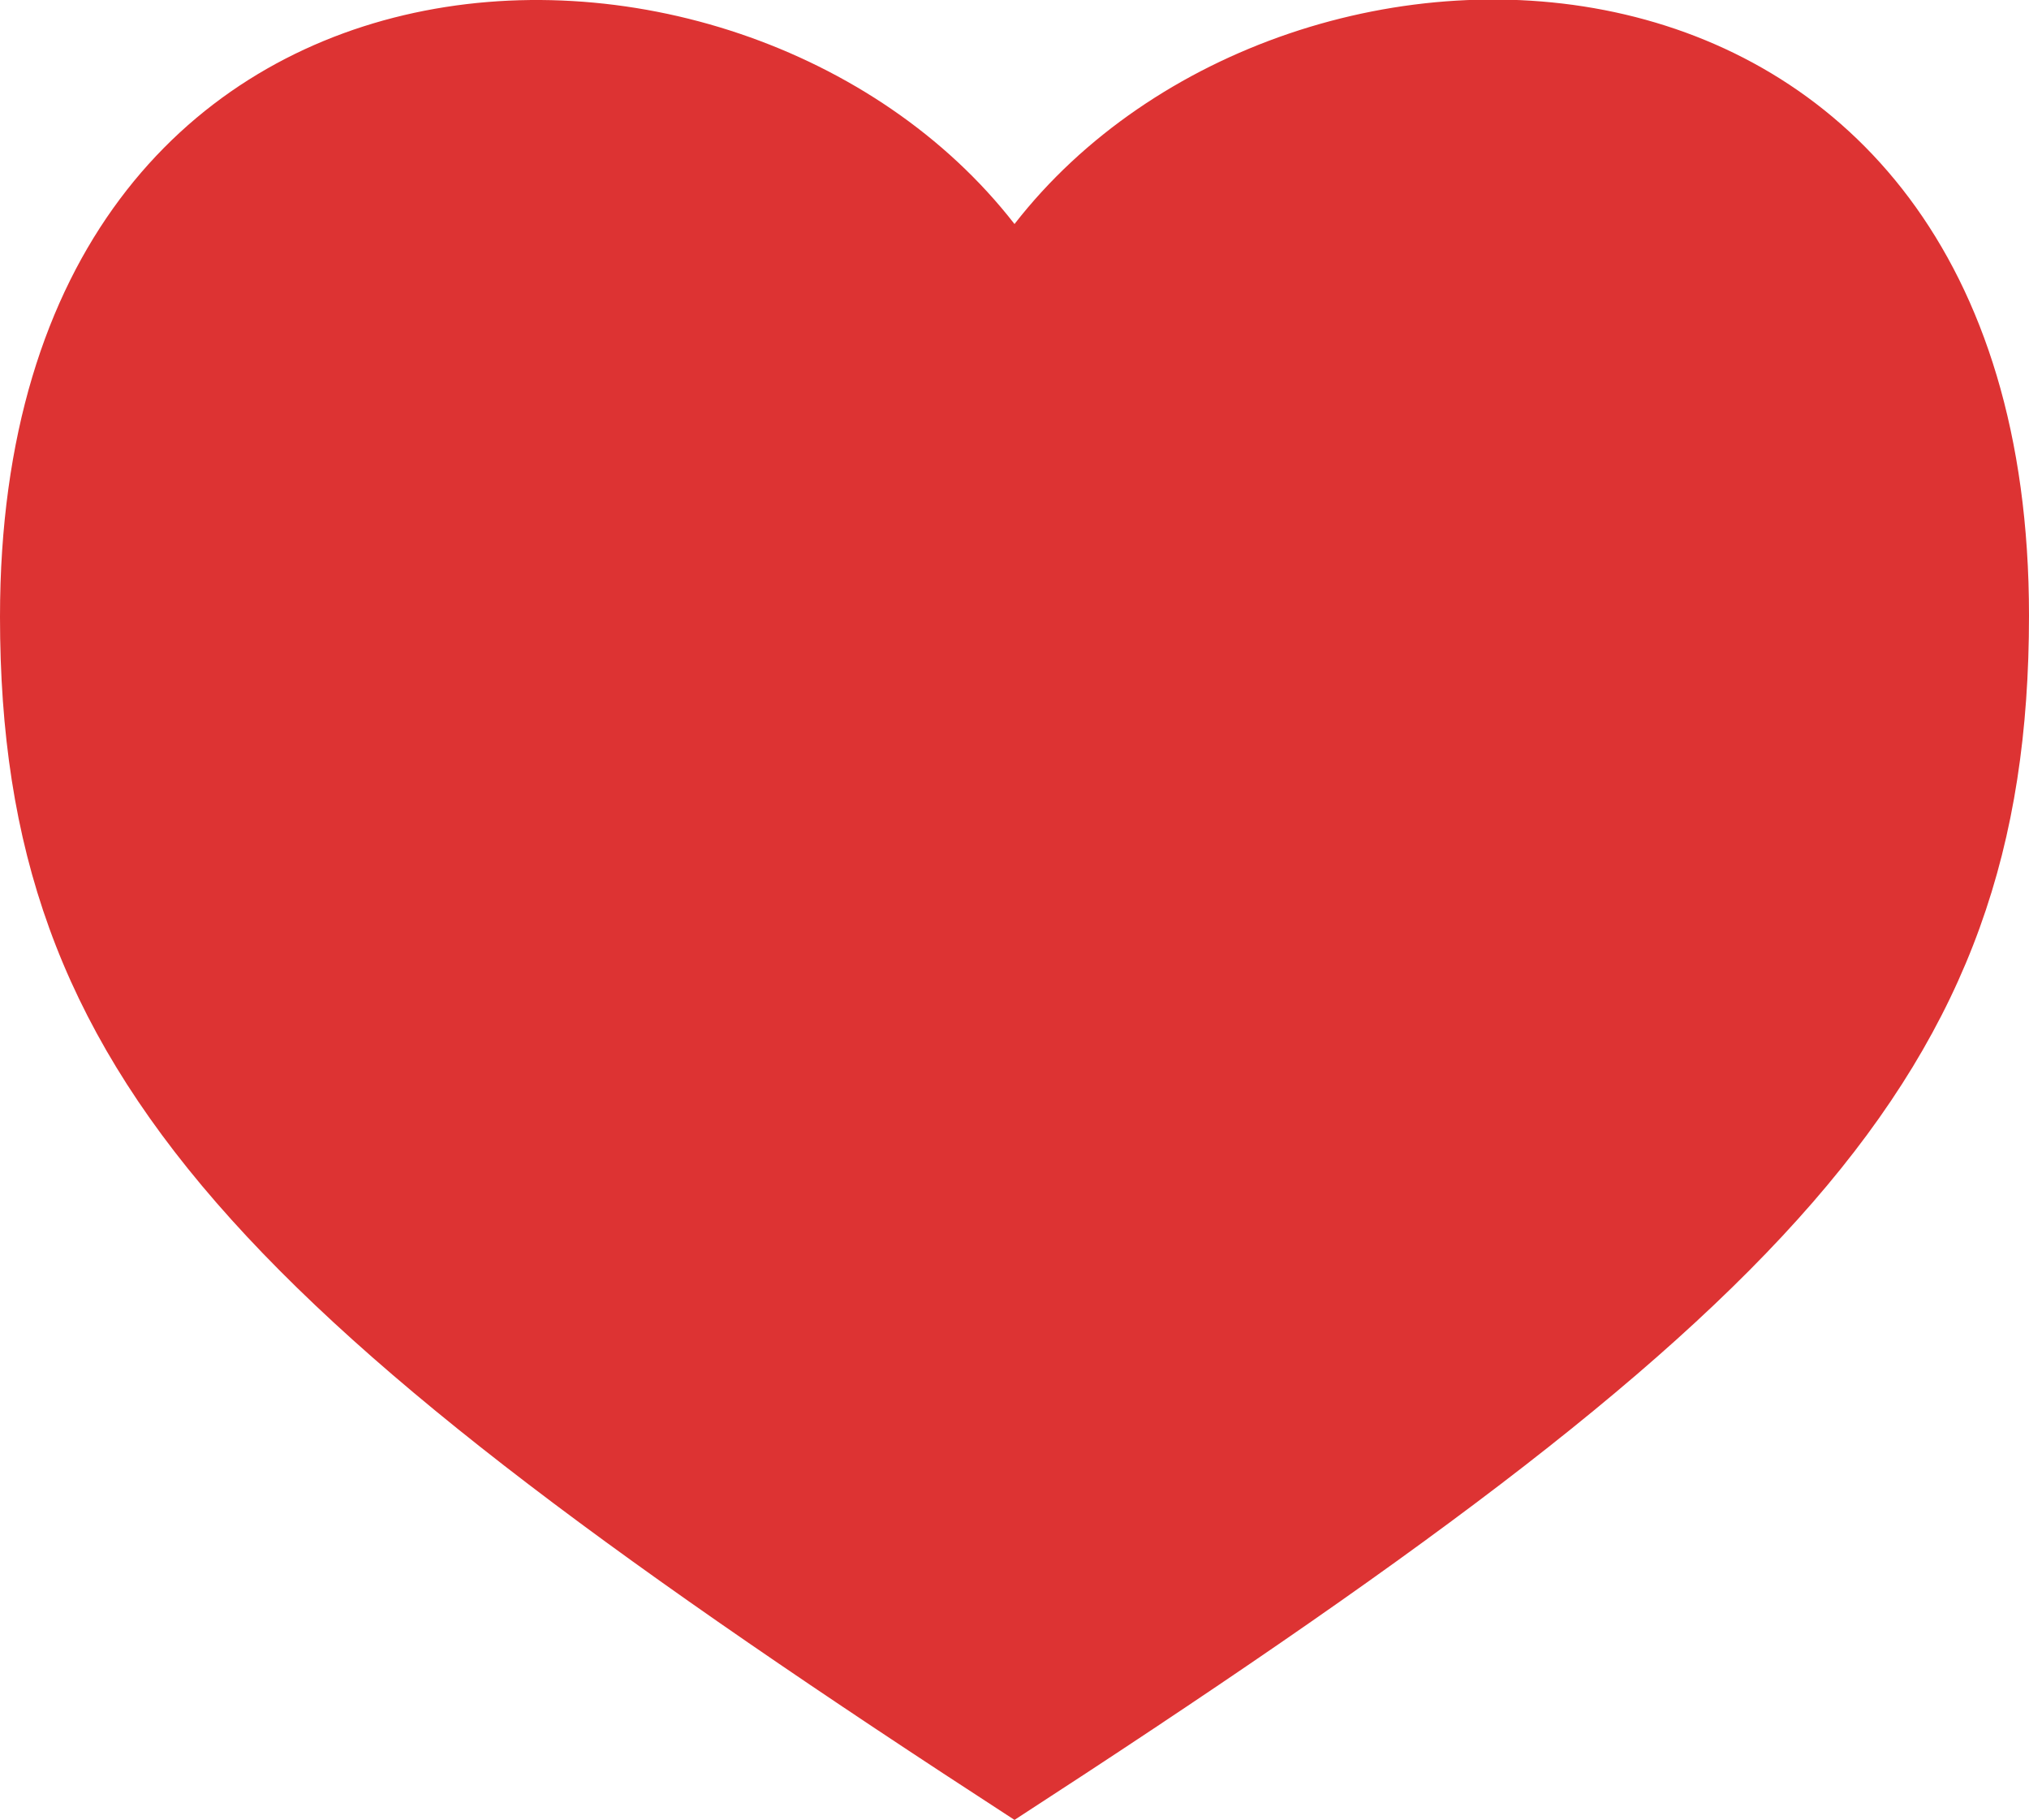
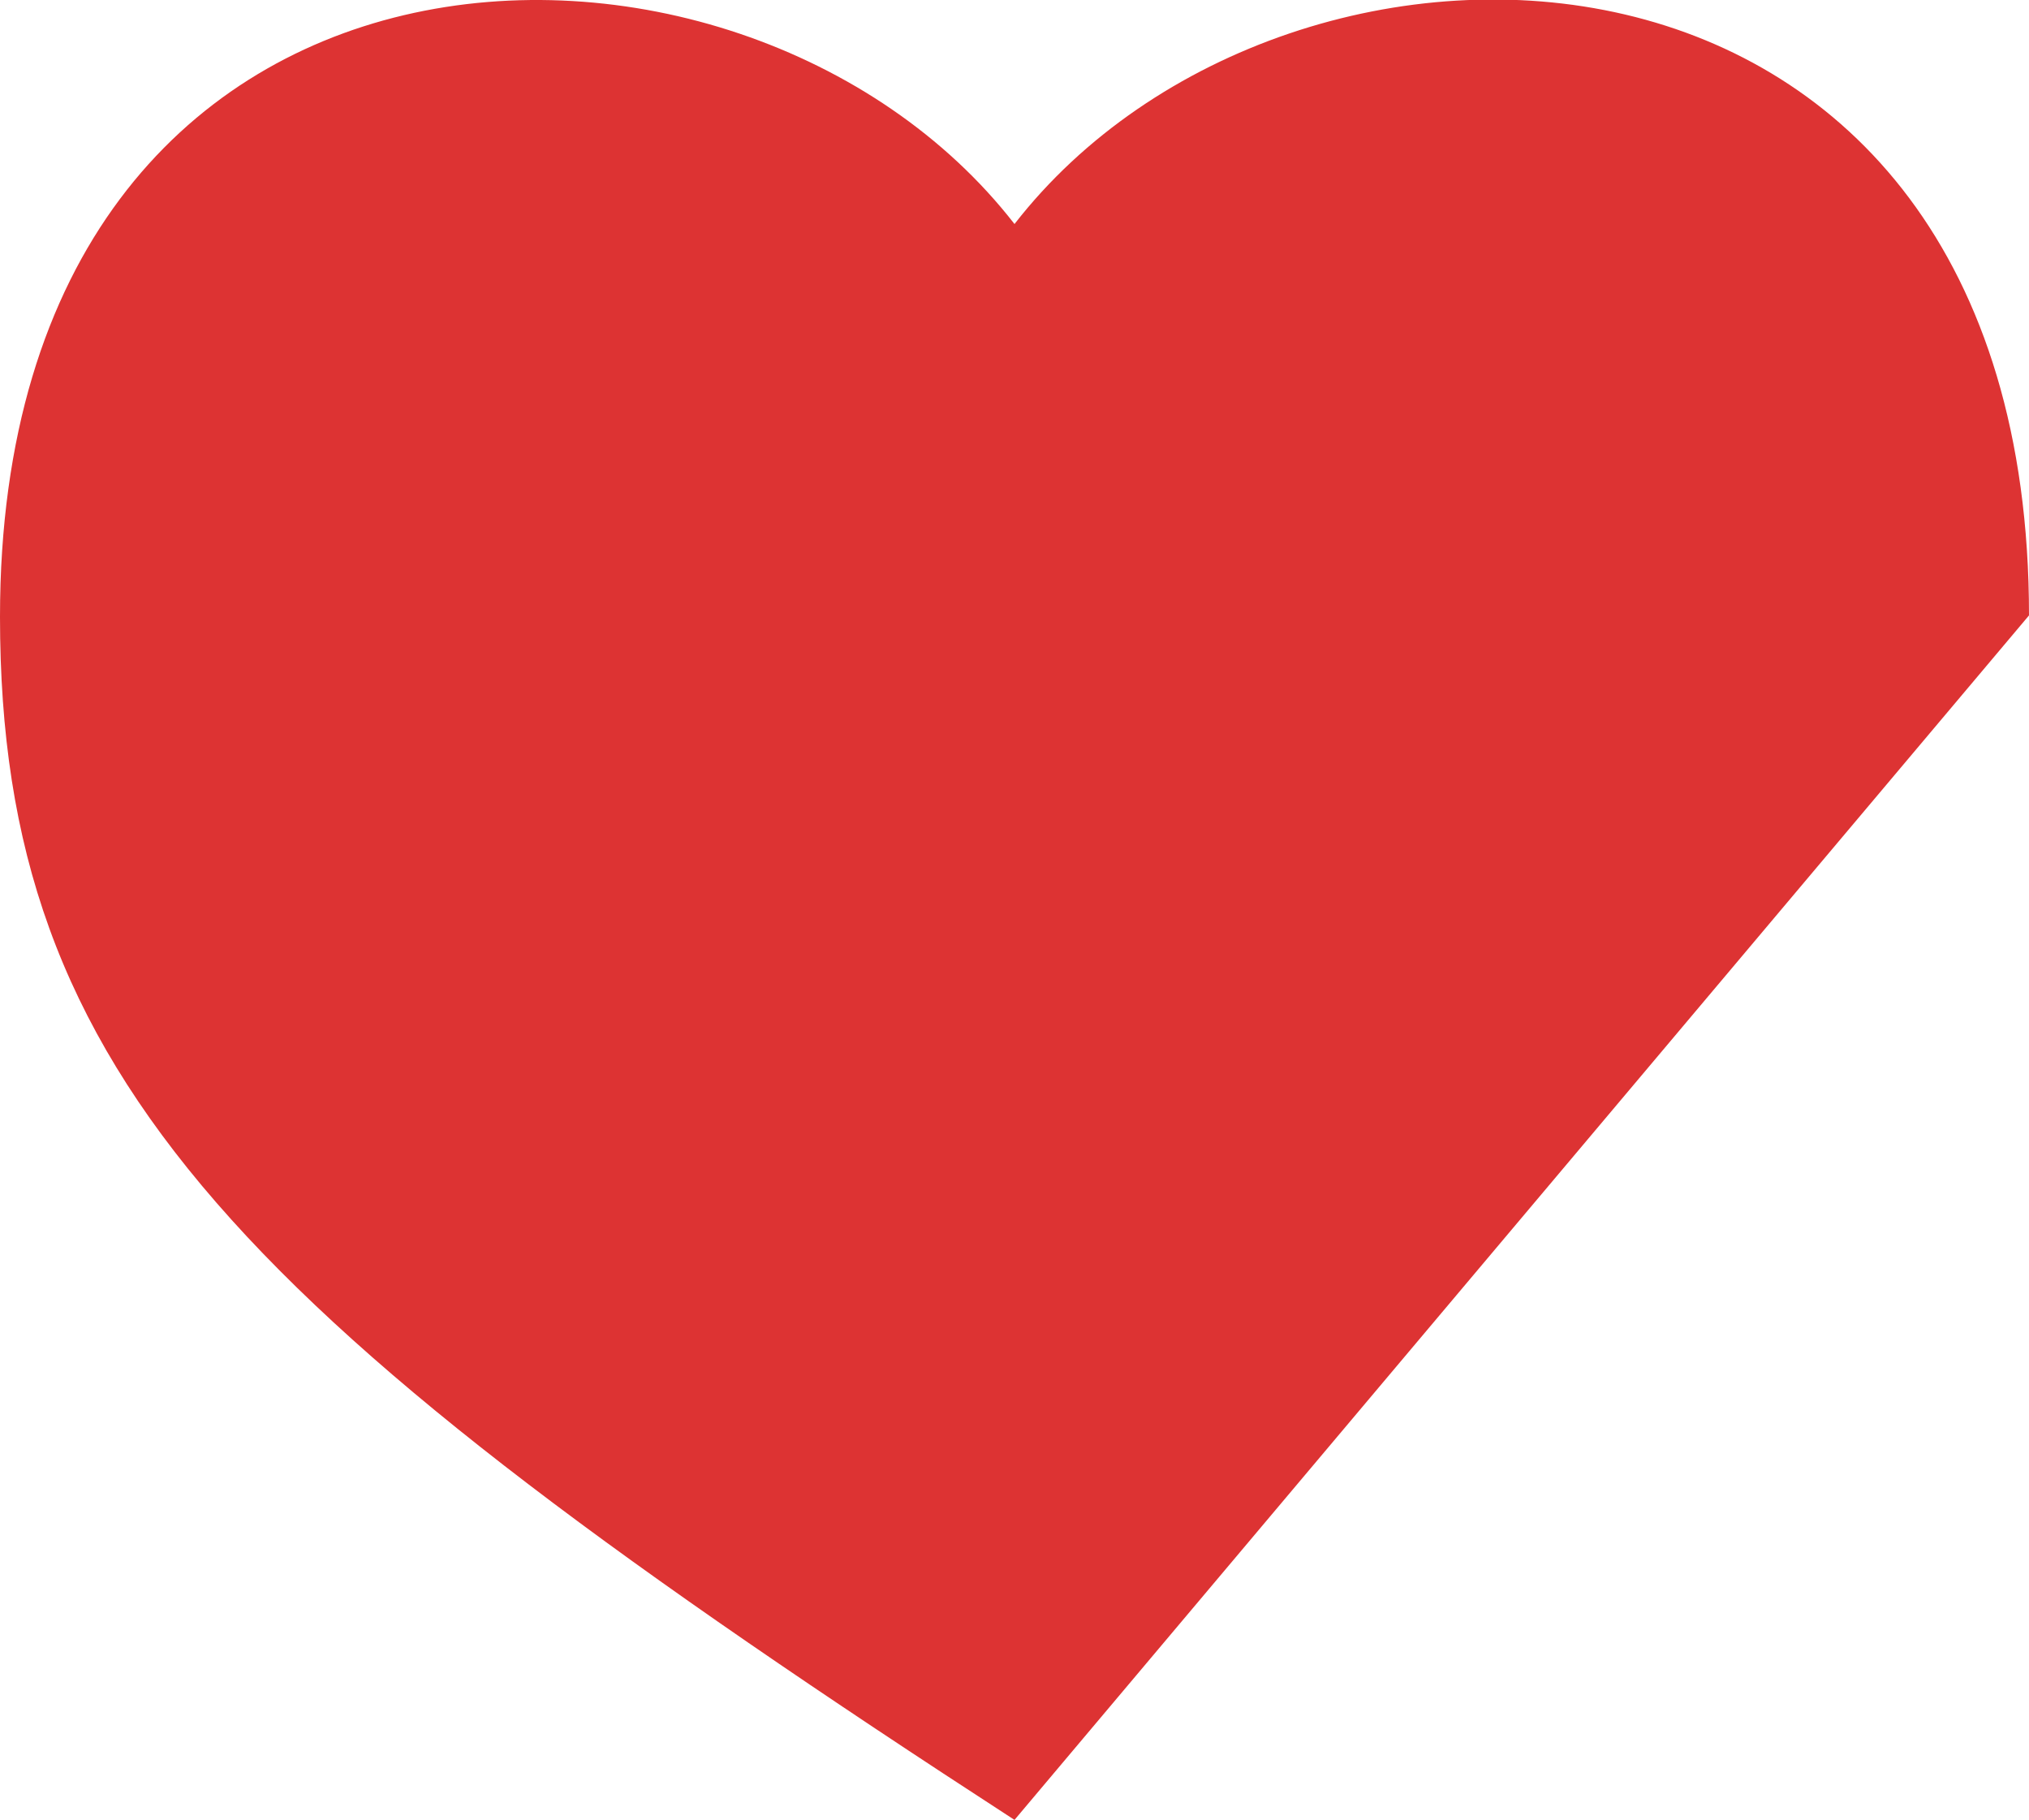
<svg xmlns="http://www.w3.org/2000/svg" version="1.1" id="Pattern" x="0px" y="0px" viewBox="0 0 154 138.1" style="enable-background:new 0 0 154 138.1;" xml:space="preserve">
  <style type="text/css">
	.st0{fill:#DD3333;}
</style>
  <g>
-     <path class="st0" d="M77,138.1C18.1,99.9,0,81.8,0,46.8C0-8.3,56.1-9.9,77,17c20.9-26.9,77-25.4,77,29.7   C154,81.8,135.9,99.9,77,138.1z" />
+     <path class="st0" d="M77,138.1C18.1,99.9,0,81.8,0,46.8C0-8.3,56.1-9.9,77,17c20.9-26.9,77-25.4,77,29.7   z" />
  </g>
</svg>